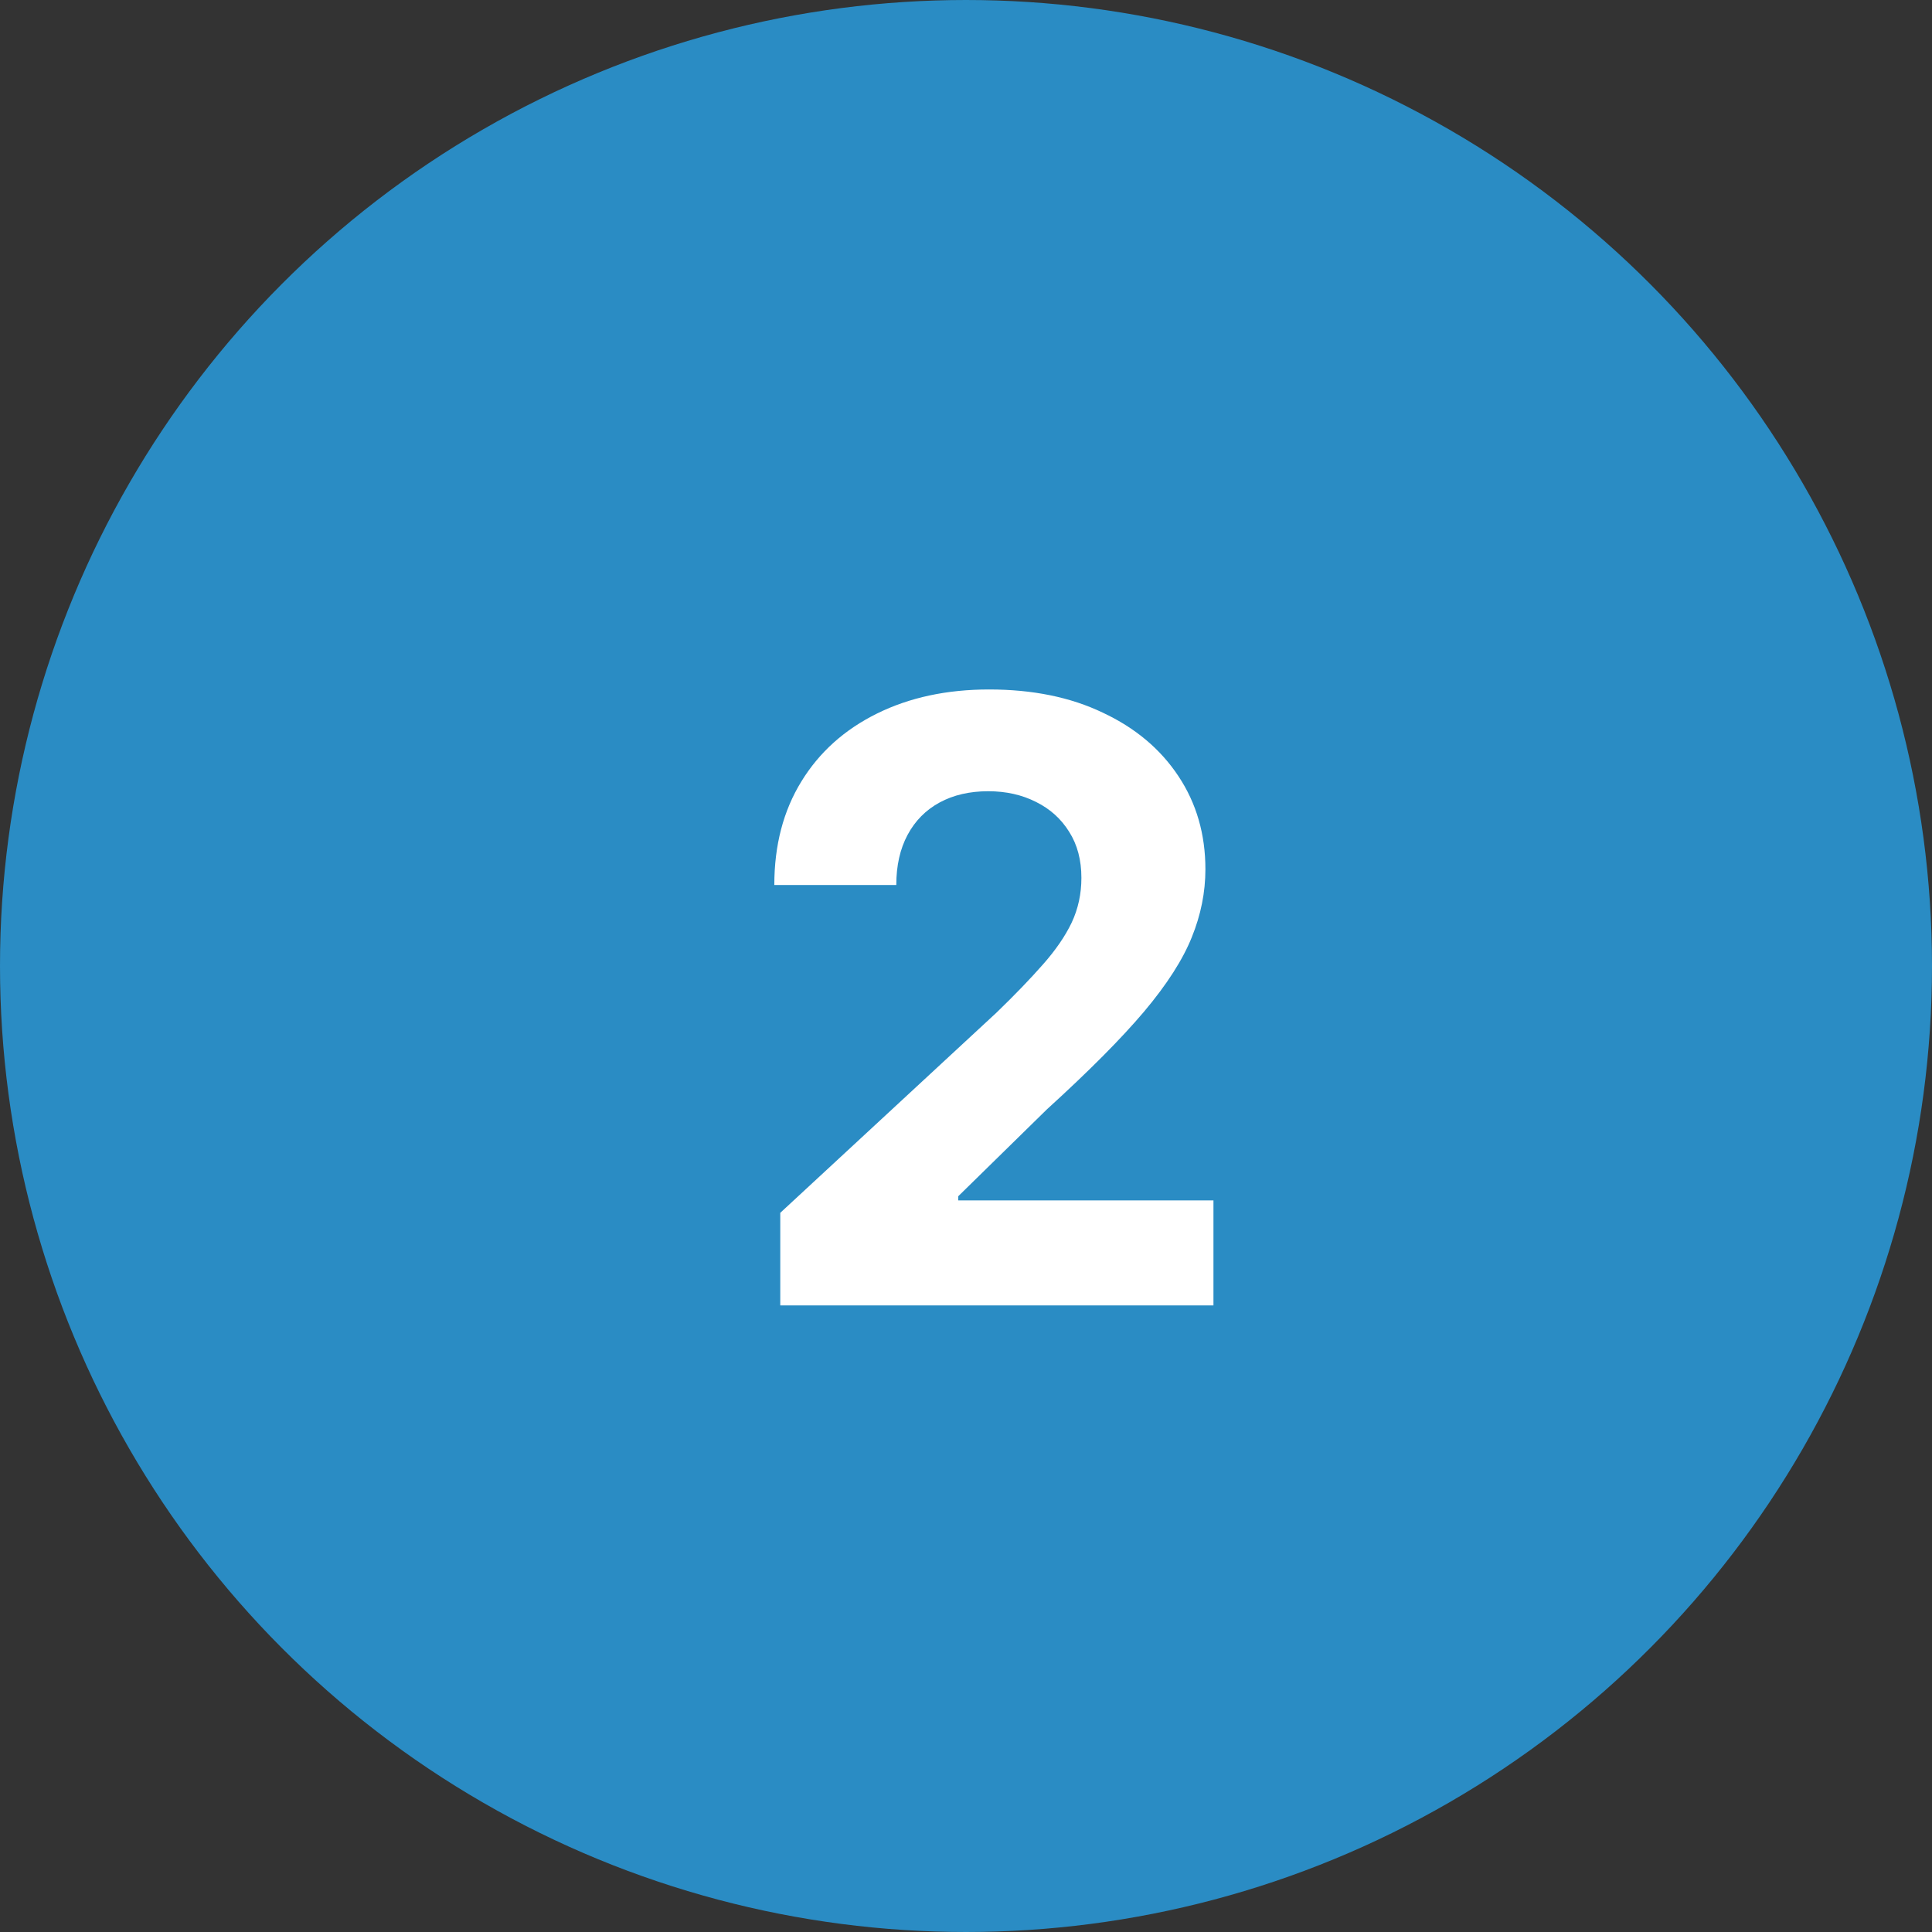
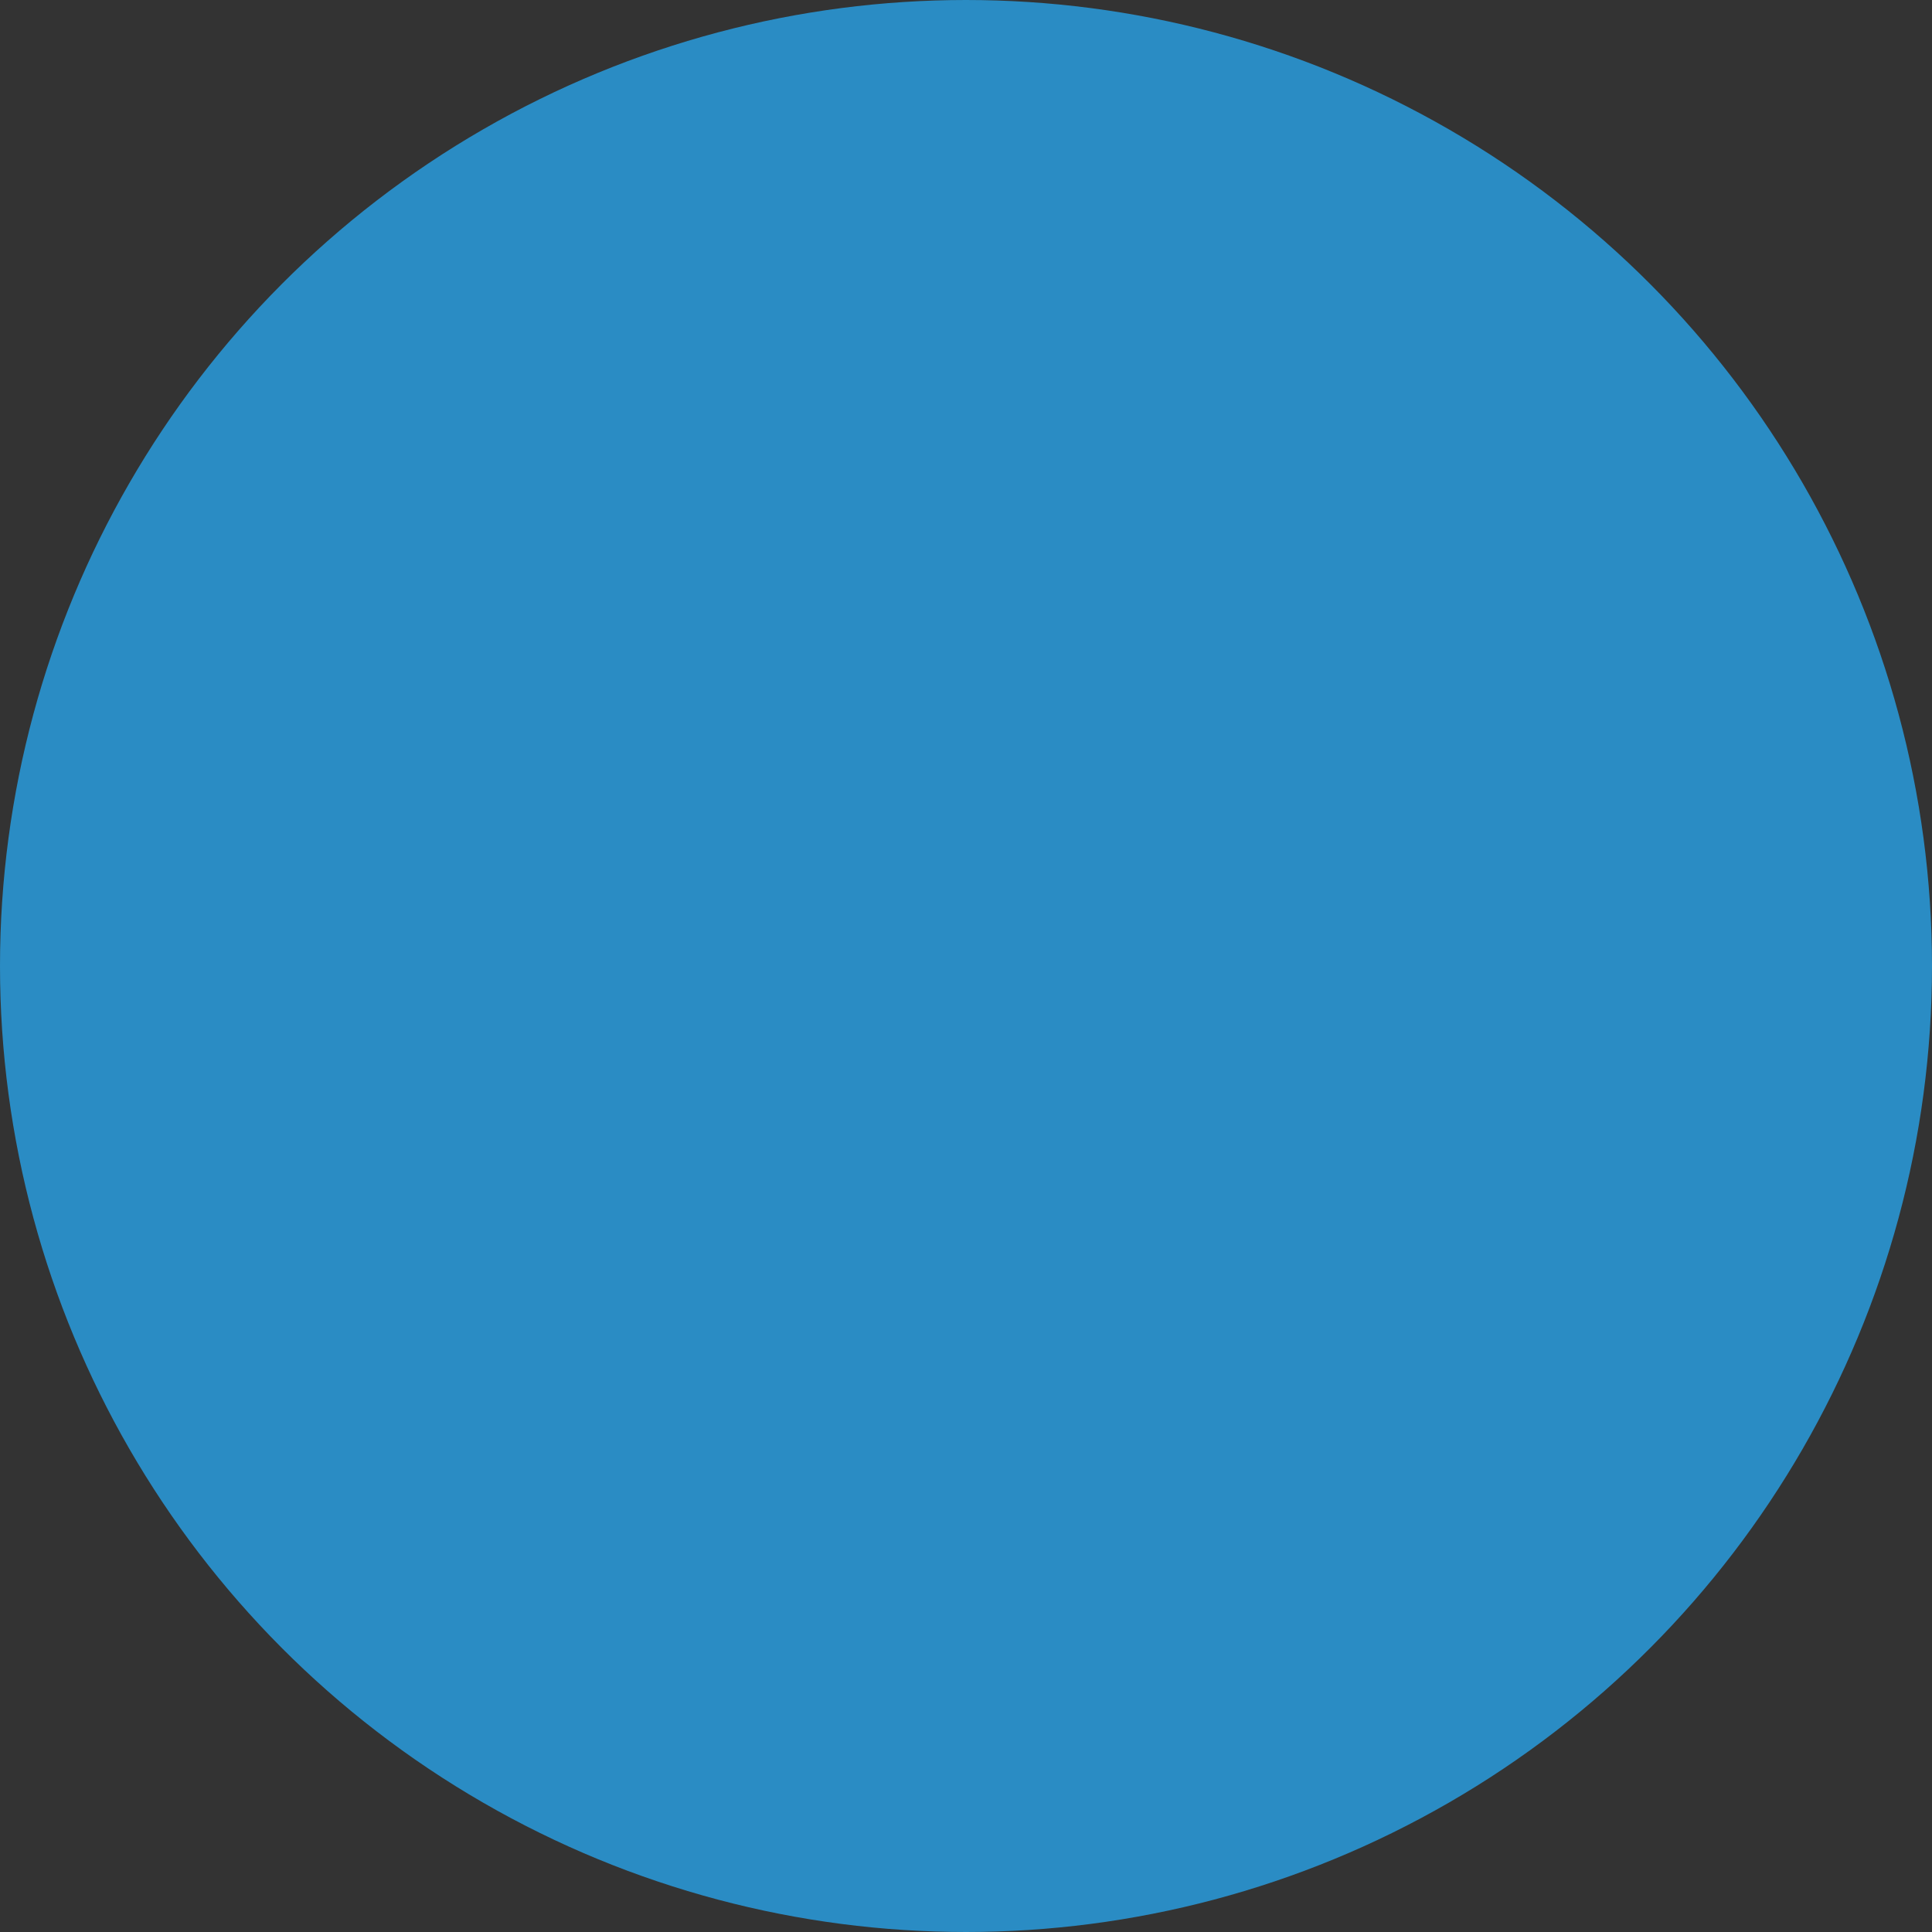
<svg xmlns="http://www.w3.org/2000/svg" width="37" height="37" viewBox="0 0 37 37" fill="none">
  <rect x="0" y="0" width="37" height="37" fill="#333333" stroke="none" />
  <circle cx="18.5" cy="18.5" r="17.5" fill="#2A8CC4" stroke="#2A8CC4" stroke-width="2" />
-   <path d="M14.943 25V23.227L19.085 19.392C19.438 19.051 19.733 18.744 19.972 18.472C20.214 18.199 20.398 17.932 20.523 17.671C20.648 17.405 20.71 17.119 20.71 16.812C20.71 16.472 20.633 16.178 20.477 15.932C20.322 15.682 20.11 15.491 19.841 15.358C19.572 15.222 19.267 15.153 18.926 15.153C18.57 15.153 18.259 15.225 17.994 15.369C17.729 15.513 17.525 15.72 17.381 15.989C17.237 16.258 17.165 16.578 17.165 16.949H14.829C14.829 16.188 15.002 15.527 15.347 14.966C15.691 14.405 16.174 13.972 16.796 13.665C17.417 13.358 18.133 13.204 18.943 13.204C19.776 13.204 20.502 13.352 21.119 13.648C21.741 13.939 22.224 14.345 22.568 14.864C22.913 15.383 23.085 15.977 23.085 16.648C23.085 17.087 22.998 17.521 22.824 17.949C22.653 18.377 22.349 18.852 21.909 19.375C21.47 19.894 20.85 20.517 20.051 21.244L18.352 22.909V22.989H23.239V25H14.943Z" fill="white" />
</svg>